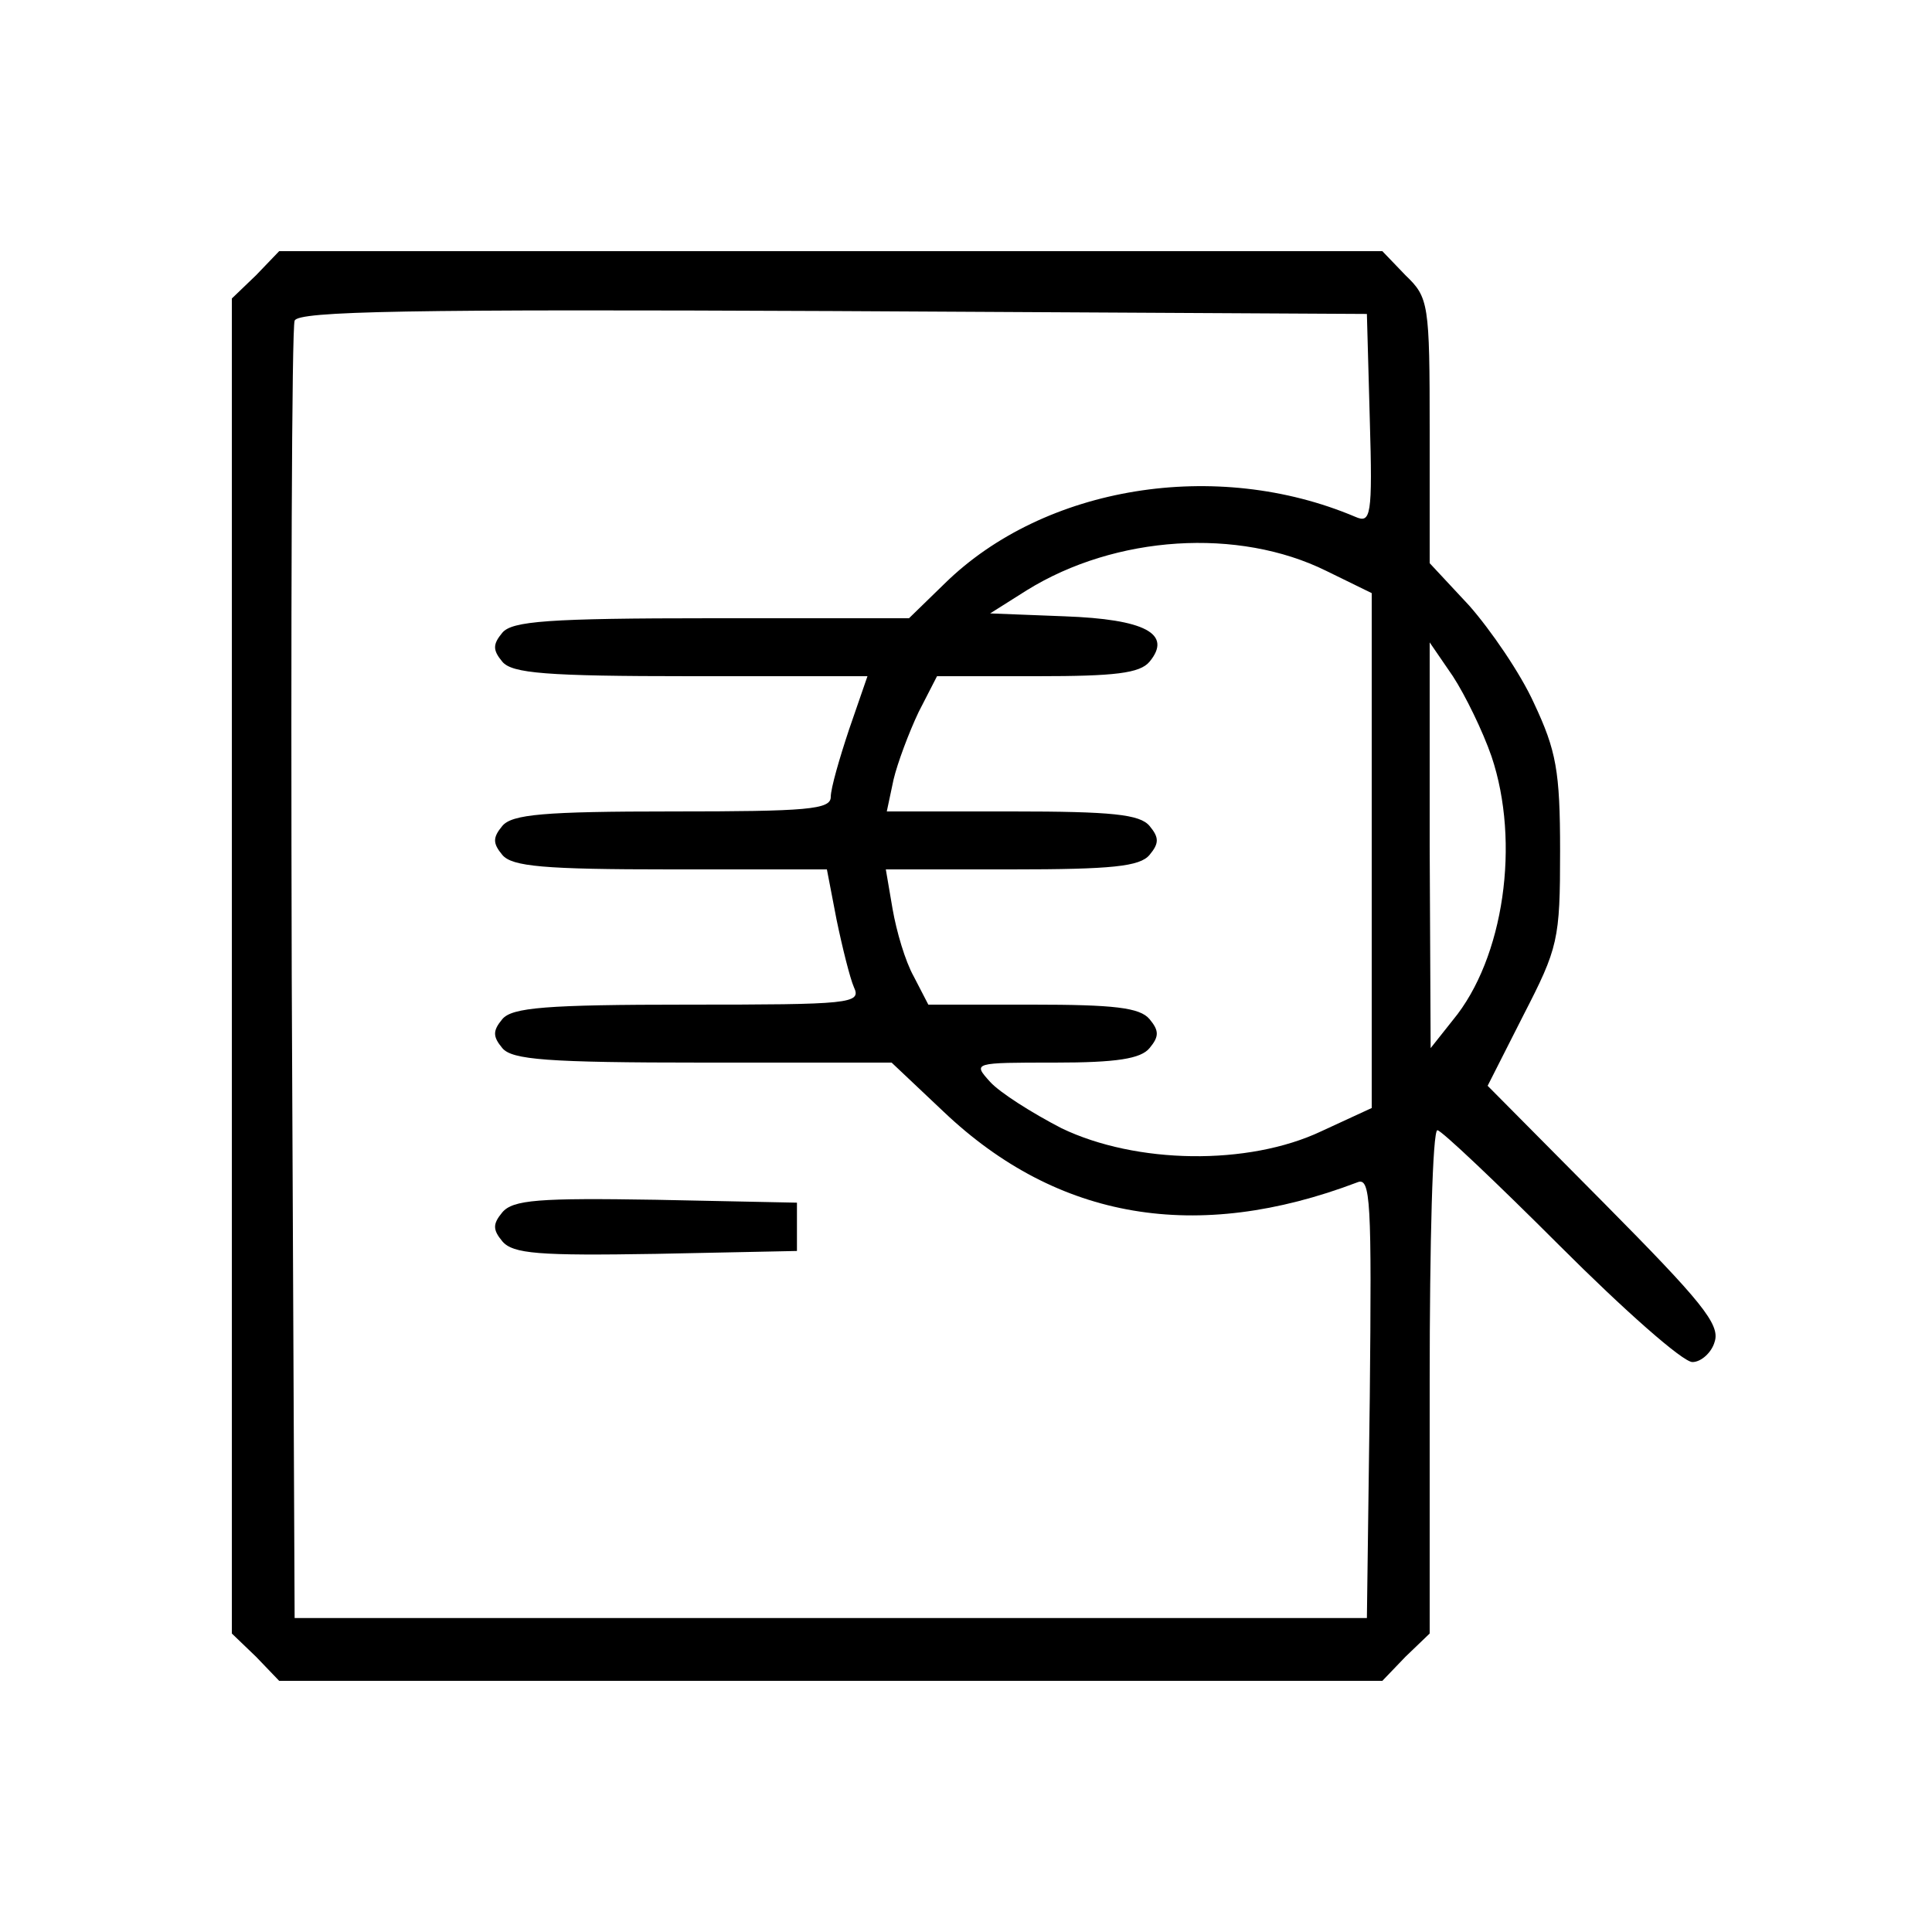
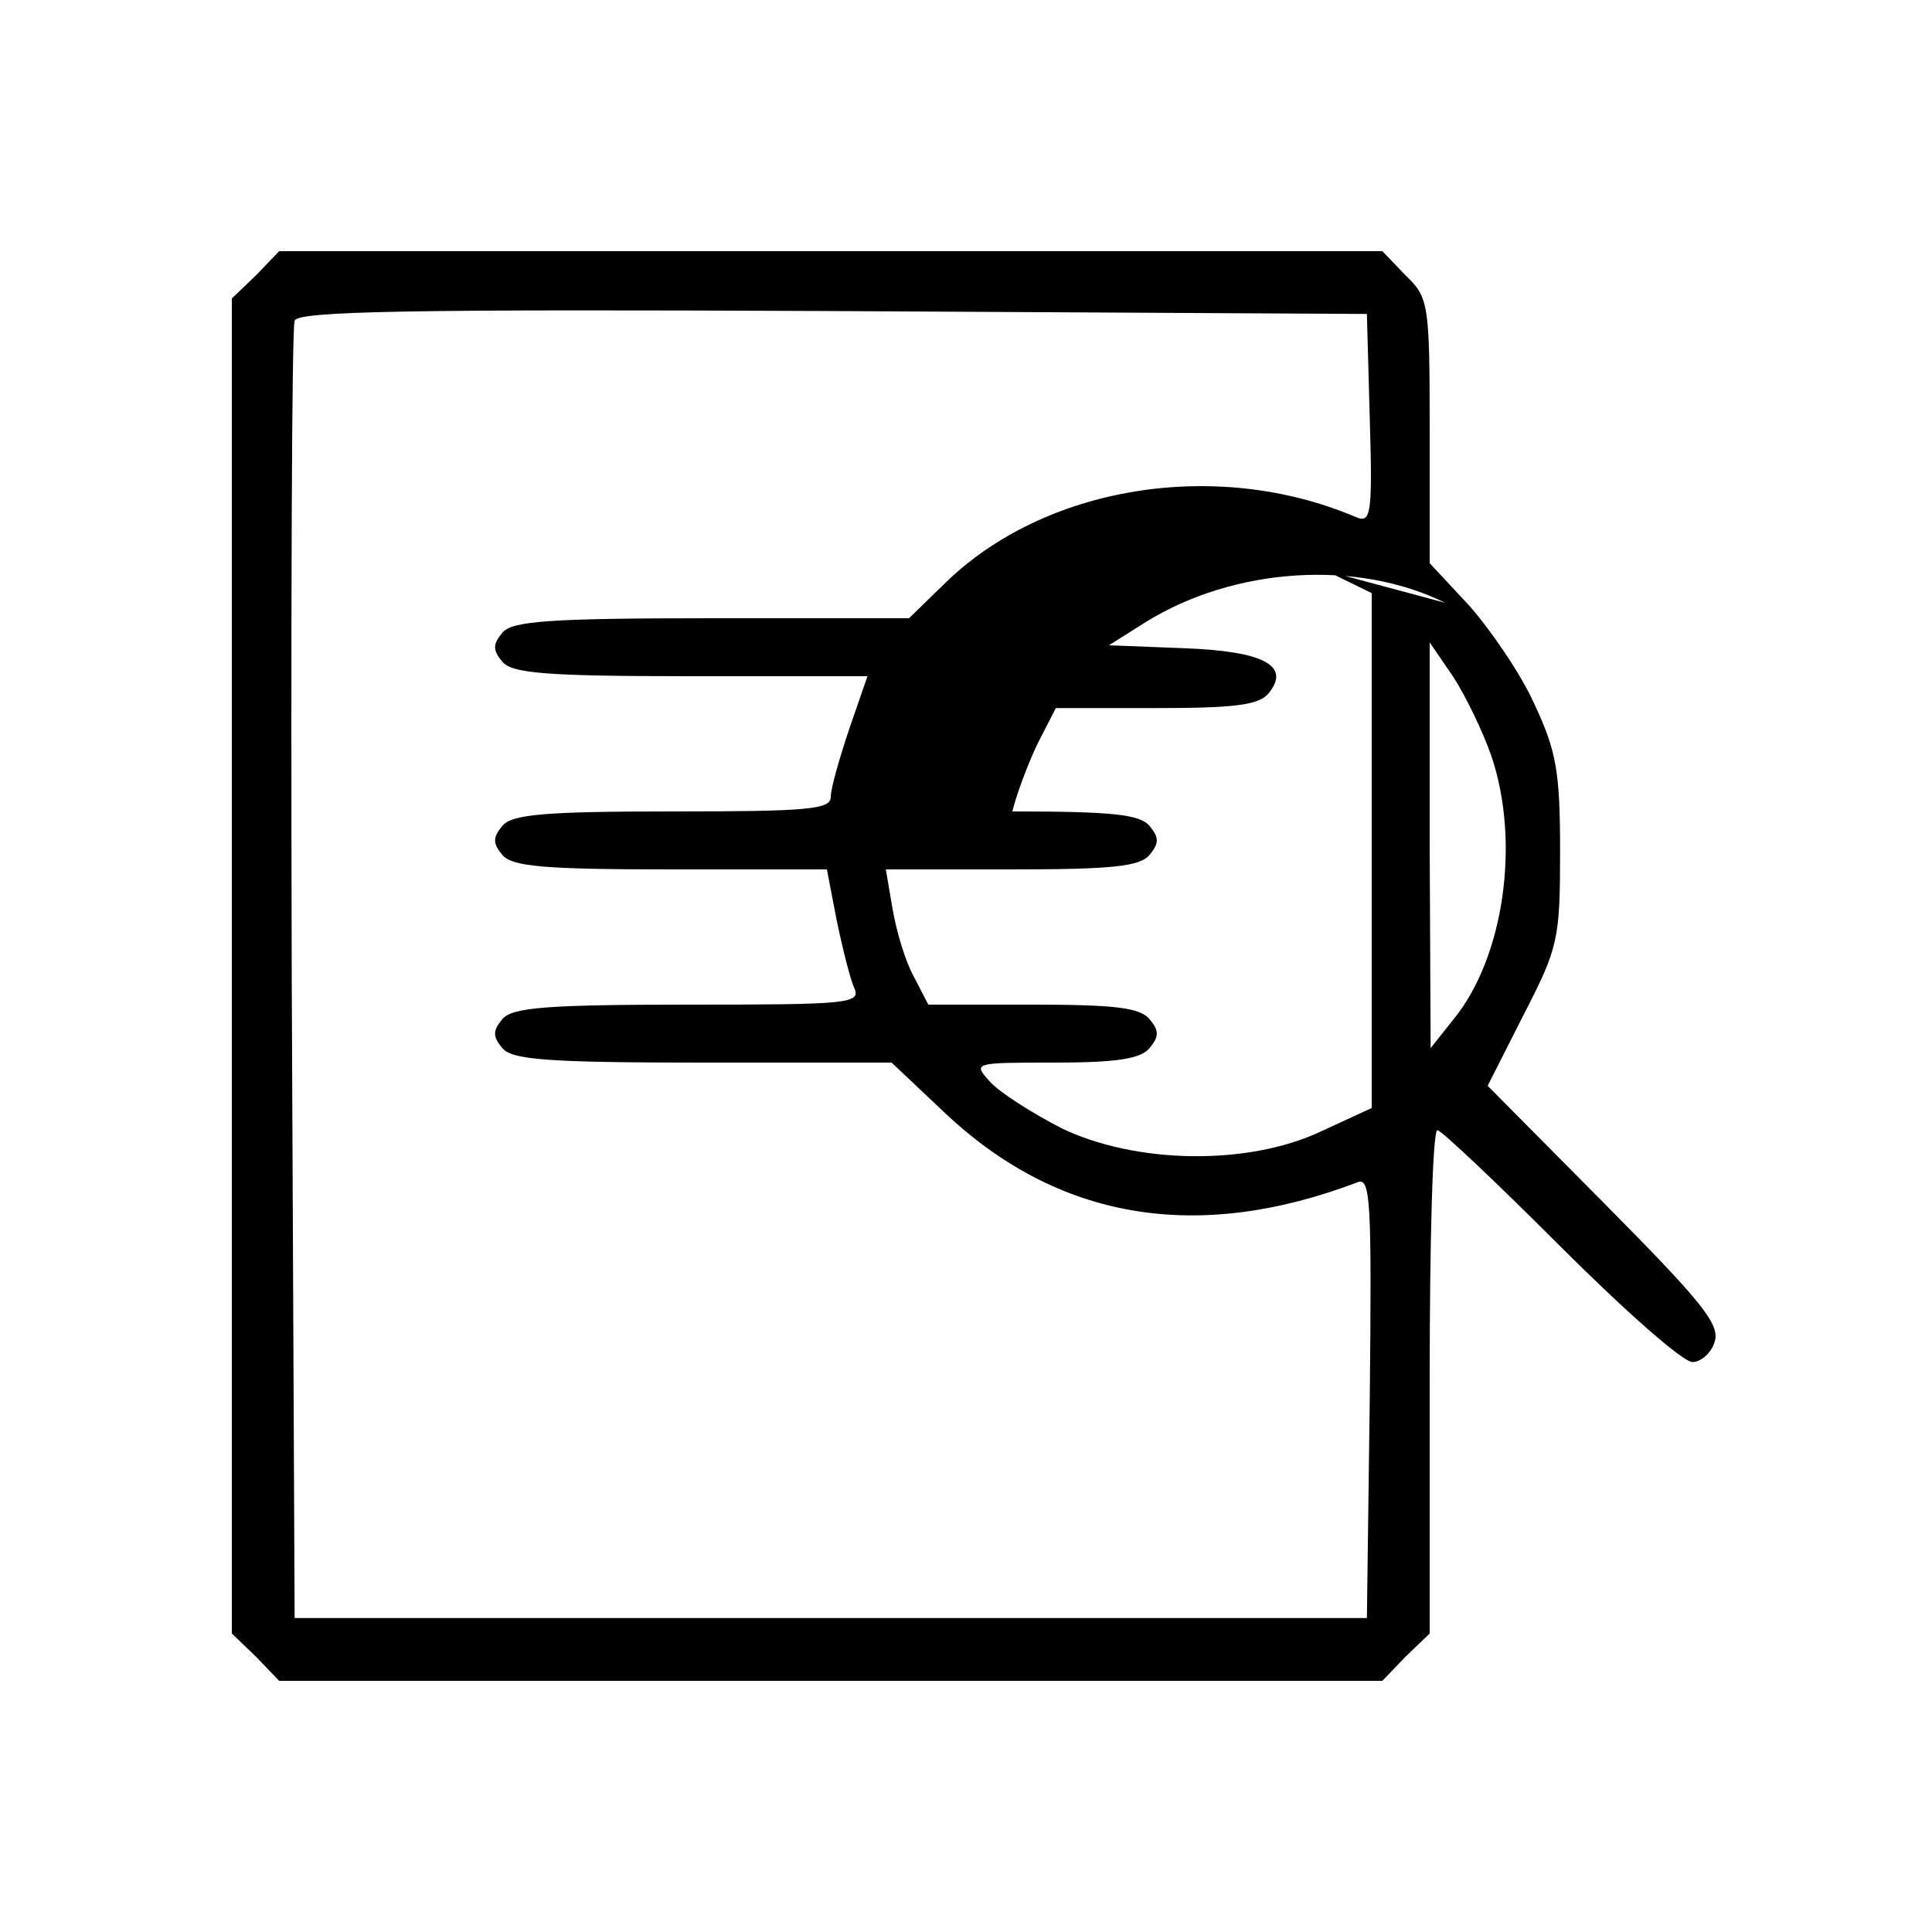
<svg xmlns="http://www.w3.org/2000/svg" version="1.0" width="200pt" height="200pt" viewBox="0 0 200 200" preserveAspectRatio="xMidYMid meet">
  <g transform="translate(0,200) scale(0.1,-0.1)" fill="#000000" stroke="none">
-     <path d="M265 1715 l-25 -24 0 -691 0 -691 25 -24 24 -25 571 0 571 0 24 25 25 24 0 261 c0 143 3 260 8 260 4 0 61 -54 127 -120 66 -66 127 -120 137 -120 9 0 20 10 23 21 6 18 -14 42 -114 143 l-121 122 37 73 c36 70 38 78 38 170 0 83 -4 104 -27 153 -14 31 -45 76 -67 101 l-41 44 0 137 c0 132 -1 138 -25 161 l-24 25 -571 0 -571 0 -24 -25z m1153 -149 c3 -101 1 -108 -15 -101 -144 61 -322 32 -425 -69 l-37 -36 -204 0 c-170 0 -207 -3 -217 -15 -10 -12 -10 -18 0 -30 10 -12 45 -15 195 -15 l183 0 -19 -55 c-10 -30 -19 -61 -19 -70 0 -13 -24 -15 -164 -15 -133 0 -166 -3 -176 -15 -10 -12 -10 -18 0 -30 10 -12 43 -15 174 -15 l162 0 10 -52 c6 -29 14 -61 18 -70 8 -17 -4 -18 -172 -18 -147 0 -182 -3 -192 -15 -10 -12 -10 -18 0 -30 10 -12 46 -15 208 -15 l195 0 54 -51 c118 -112 262 -136 428 -73 14 6 15 -19 13 -222 l-3 -229 -555 0 -555 0 -3 665 c-1 366 0 671 3 678 3 10 120 12 557 10 l553 -3 3 -109z m-45 -157 l47 -23 0 -266 0 -267 -52 -24 c-76 -36 -192 -34 -269 3 -31 16 -64 37 -74 48 -18 20 -18 20 67 20 64 0 89 4 98 15 10 12 10 18 0 30 -10 12 -37 15 -121 15 l-108 0 -15 29 c-9 16 -18 47 -22 70 l-7 41 130 0 c104 0 133 3 143 15 10 12 10 18 0 30 -10 12 -39 15 -142 15 l-130 0 7 33 c4 17 16 49 26 70 l19 37 104 0 c80 0 106 3 116 15 24 29 -5 44 -88 47 l-77 3 38 24 c92 57 219 65 310 20z m171 -192 c30 -89 13 -209 -40 -273 l-23 -29 -1 210 0 210 24 -35 c13 -20 31 -57 40 -83z" />
-     <path d="M520 745 c-10 -12 -10 -18 0 -30 11 -13 38 -15 159 -13 l146 3 0 25 0 25 -146 3 c-121 2 -148 0 -159 -13z" />
+     <path d="M265 1715 l-25 -24 0 -691 0 -691 25 -24 24 -25 571 0 571 0 24 25 25 24 0 261 c0 143 3 260 8 260 4 0 61 -54 127 -120 66 -66 127 -120 137 -120 9 0 20 10 23 21 6 18 -14 42 -114 143 l-121 122 37 73 c36 70 38 78 38 170 0 83 -4 104 -27 153 -14 31 -45 76 -67 101 l-41 44 0 137 c0 132 -1 138 -25 161 l-24 25 -571 0 -571 0 -24 -25z m1153 -149 c3 -101 1 -108 -15 -101 -144 61 -322 32 -425 -69 l-37 -36 -204 0 c-170 0 -207 -3 -217 -15 -10 -12 -10 -18 0 -30 10 -12 45 -15 195 -15 l183 0 -19 -55 c-10 -30 -19 -61 -19 -70 0 -13 -24 -15 -164 -15 -133 0 -166 -3 -176 -15 -10 -12 -10 -18 0 -30 10 -12 43 -15 174 -15 l162 0 10 -52 c6 -29 14 -61 18 -70 8 -17 -4 -18 -172 -18 -147 0 -182 -3 -192 -15 -10 -12 -10 -18 0 -30 10 -12 46 -15 208 -15 l195 0 54 -51 c118 -112 262 -136 428 -73 14 6 15 -19 13 -222 l-3 -229 -555 0 -555 0 -3 665 c-1 366 0 671 3 678 3 10 120 12 557 10 l553 -3 3 -109z m-45 -157 l47 -23 0 -266 0 -267 -52 -24 c-76 -36 -192 -34 -269 3 -31 16 -64 37 -74 48 -18 20 -18 20 67 20 64 0 89 4 98 15 10 12 10 18 0 30 -10 12 -37 15 -121 15 l-108 0 -15 29 c-9 16 -18 47 -22 70 l-7 41 130 0 c104 0 133 3 143 15 10 12 10 18 0 30 -10 12 -39 15 -142 15 c4 17 16 49 26 70 l19 37 104 0 c80 0 106 3 116 15 24 29 -5 44 -88 47 l-77 3 38 24 c92 57 219 65 310 20z m171 -192 c30 -89 13 -209 -40 -273 l-23 -29 -1 210 0 210 24 -35 c13 -20 31 -57 40 -83z" />
  </g>
</svg>